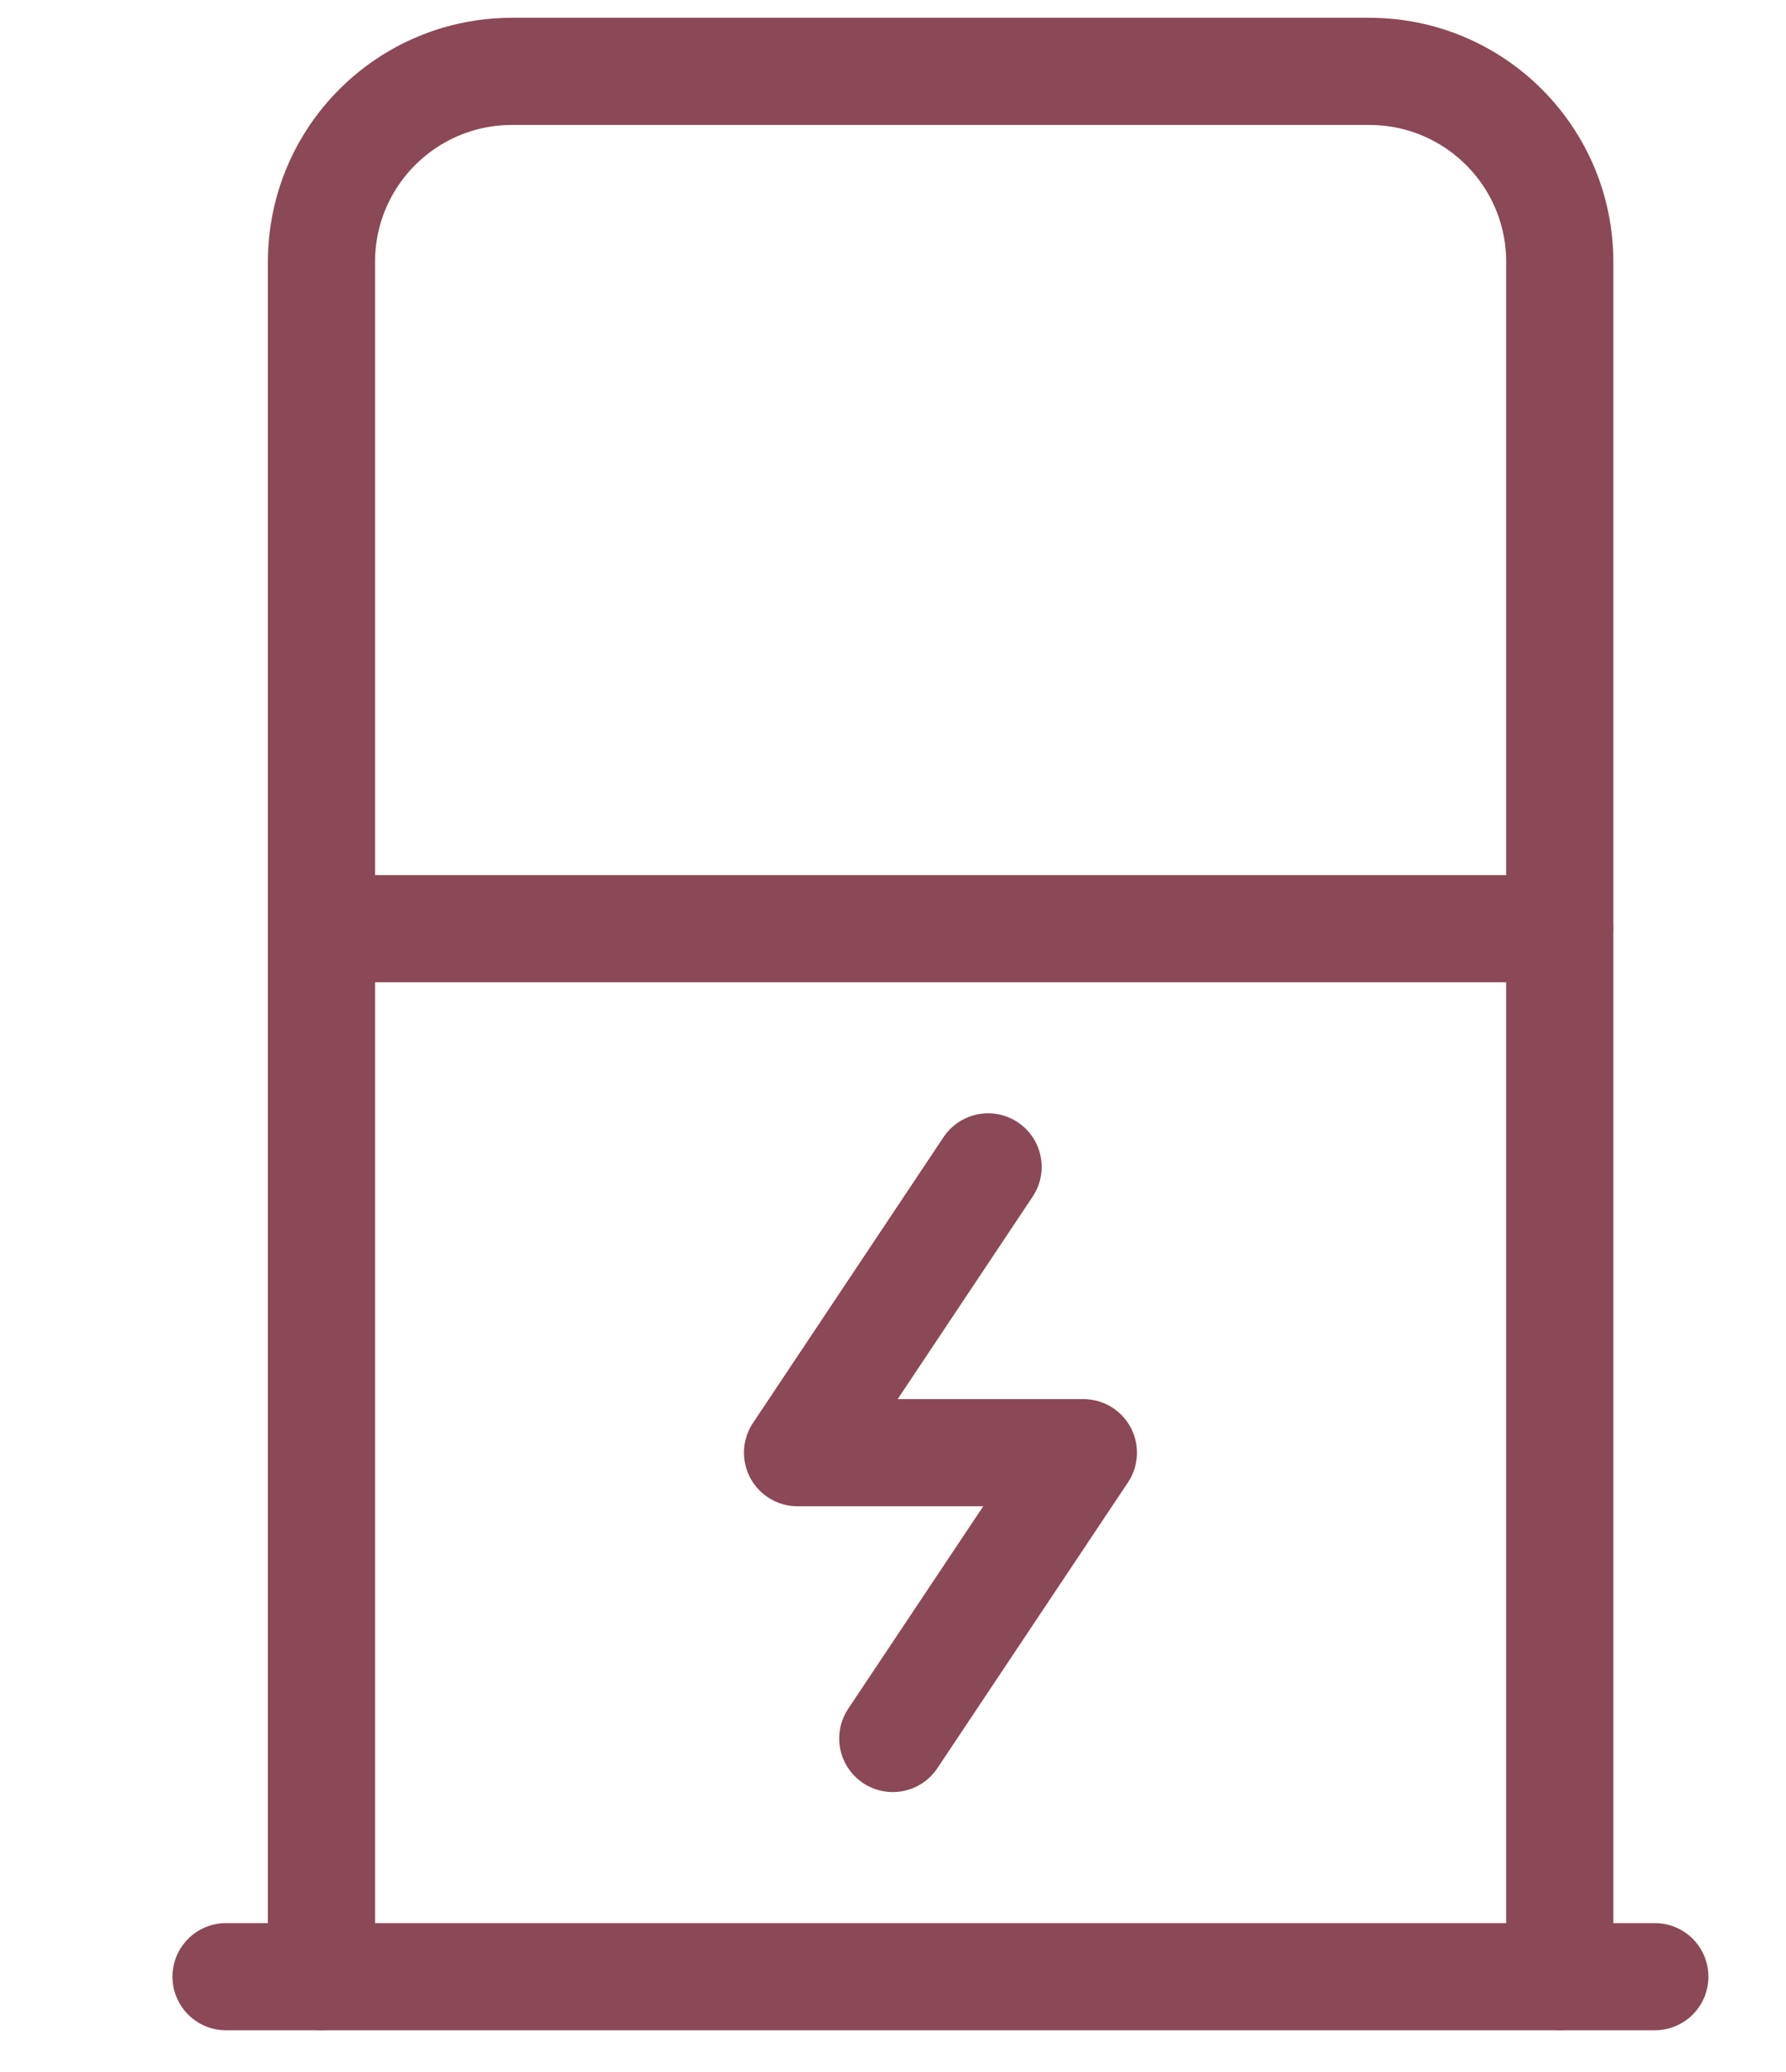
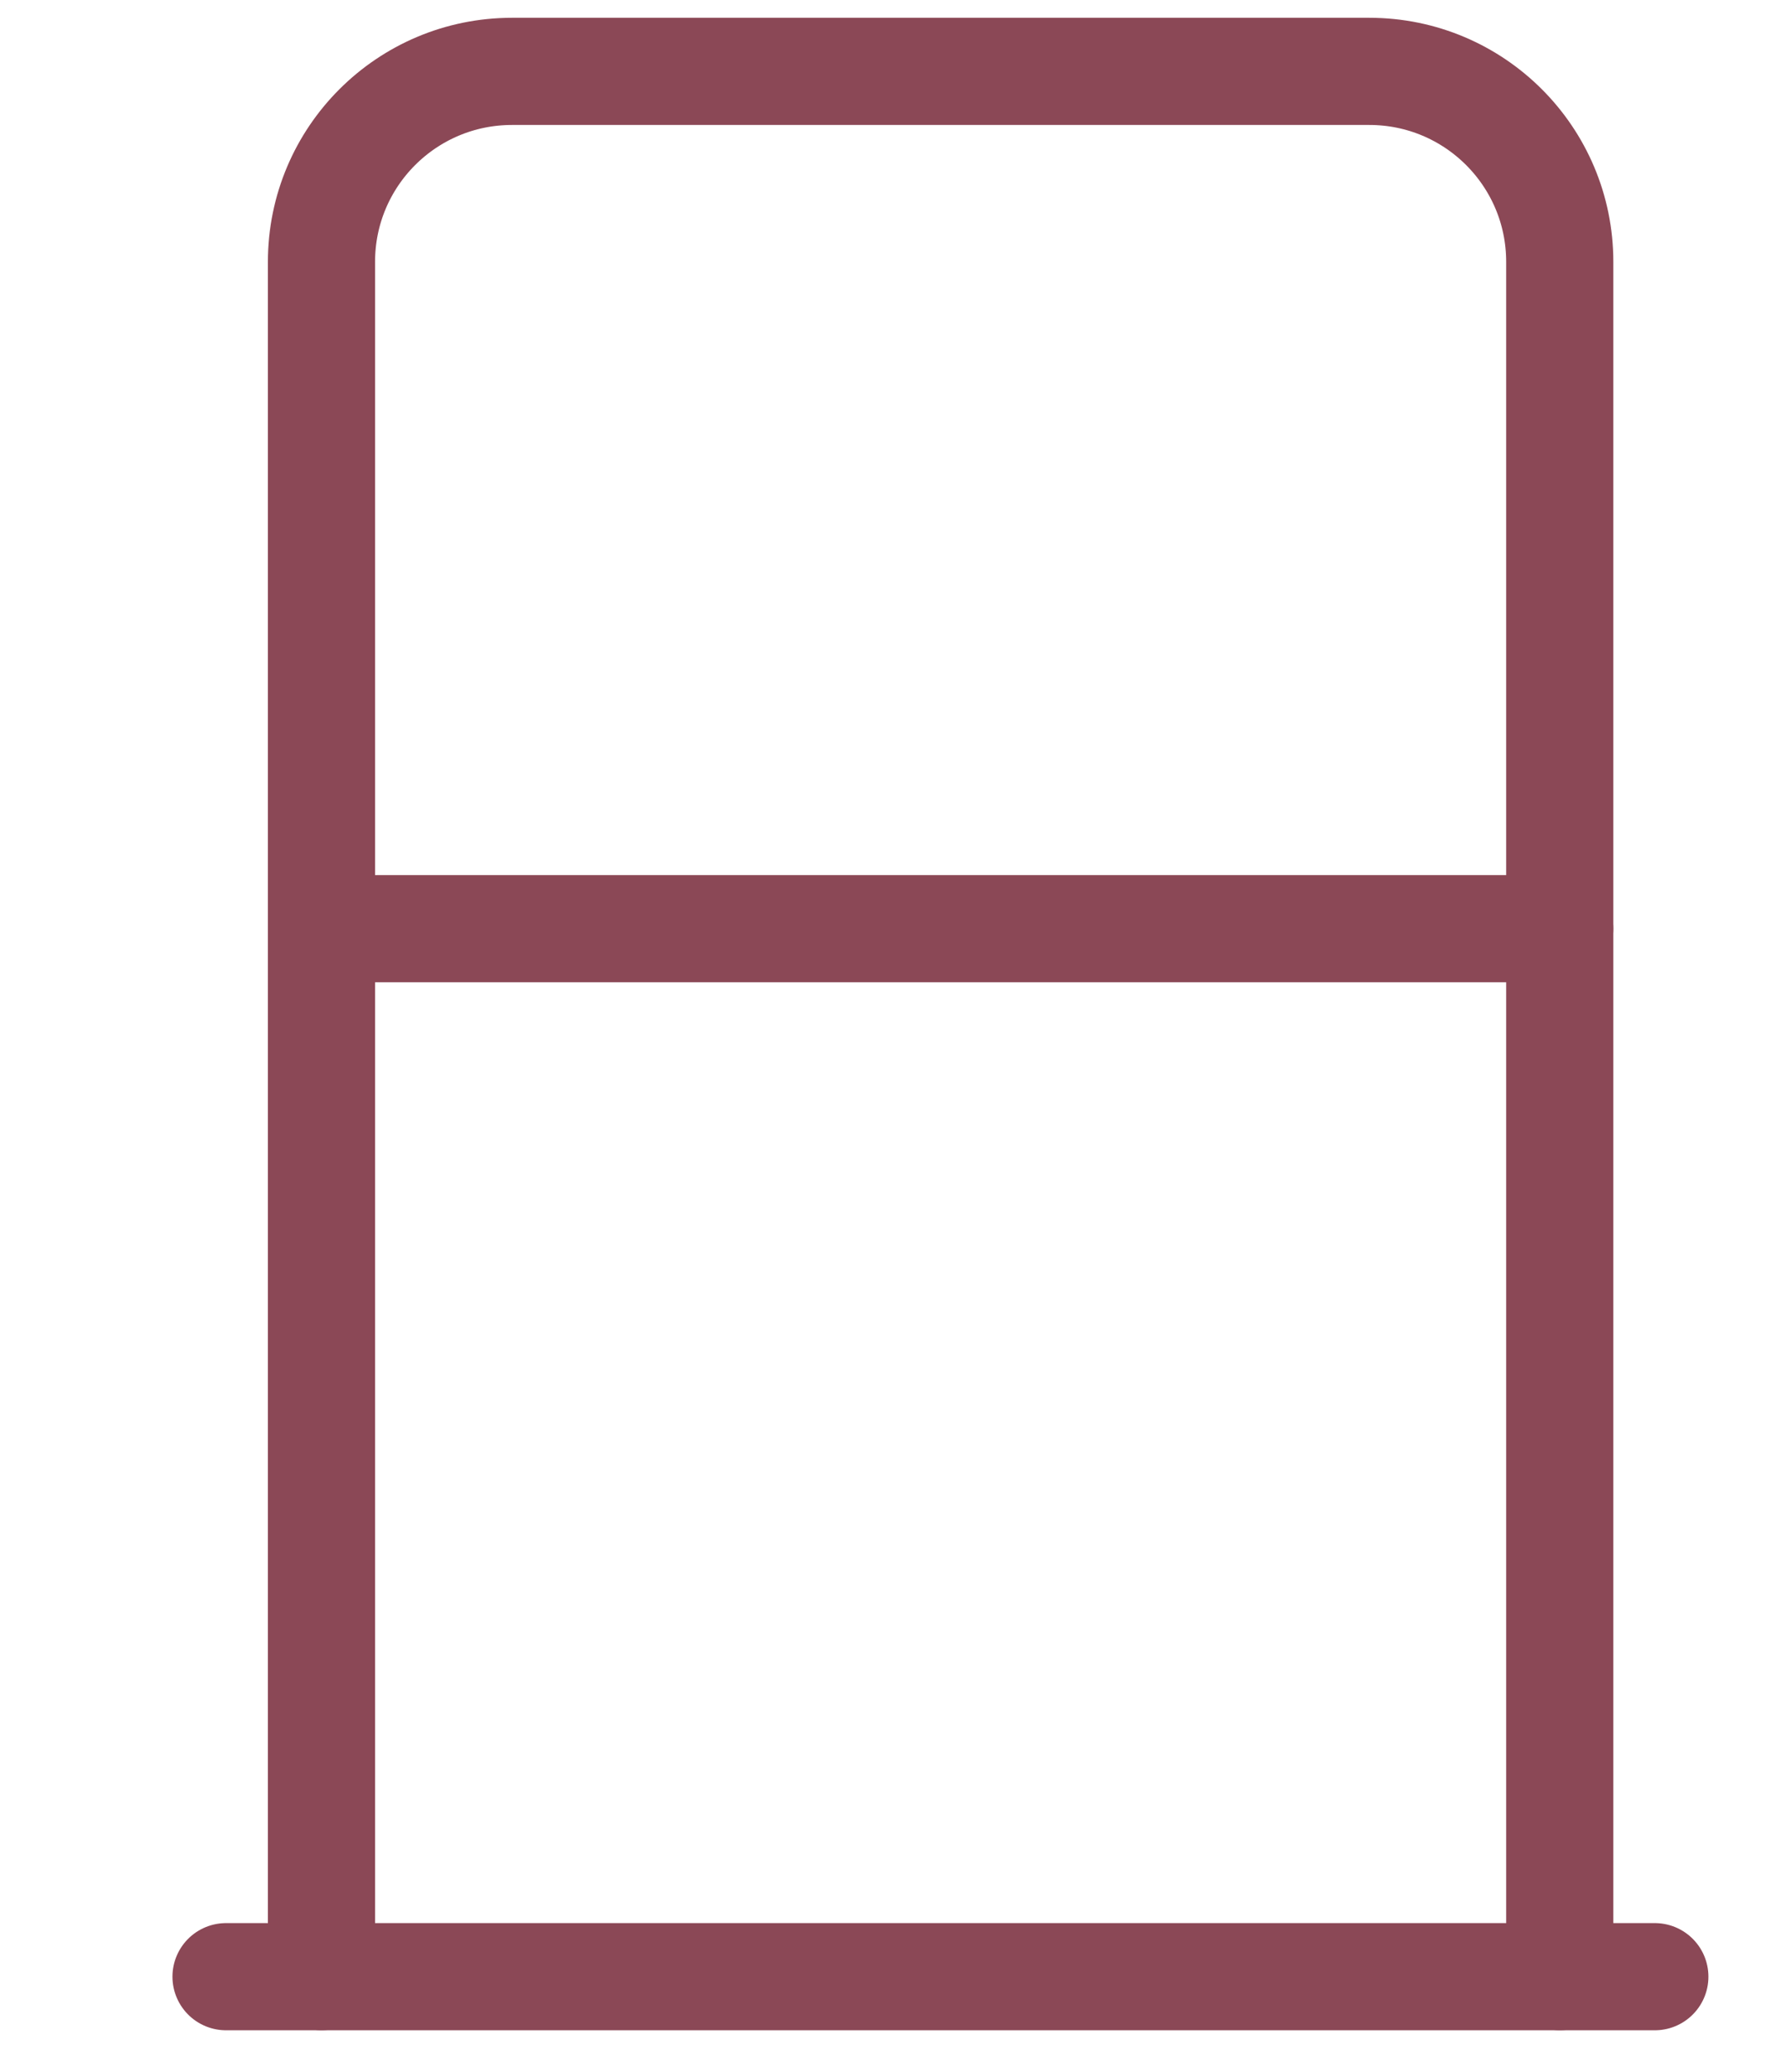
<svg xmlns="http://www.w3.org/2000/svg" fill="none" viewBox="0 0 25 29" height="29" width="25">
  <path stroke-linejoin="round" stroke-linecap="round" stroke-width="1.5" stroke="#8B4856" d="M4.5 27.665V3.665C4.5 2.192 5.694 0.999 7.167 0.999H19.167C20.64 0.999 21.833 2.192 21.833 3.665V27.665" />
  <path stroke-linejoin="round" stroke-linecap="round" stroke-width="1.5" stroke="#8B4856" d="M3.164 27.666H23.164" />
  <path stroke-linejoin="round" stroke-linecap="round" stroke-width="1.5" stroke="#8B4856" d="M4.5 12.998H21.833" />
-   <path stroke-linejoin="round" stroke-linecap="round" stroke-width="1.5" stroke="#8B4856" d="M13.831 16.332L11.164 20.332H15.165L12.497 24.332" />
</svg>